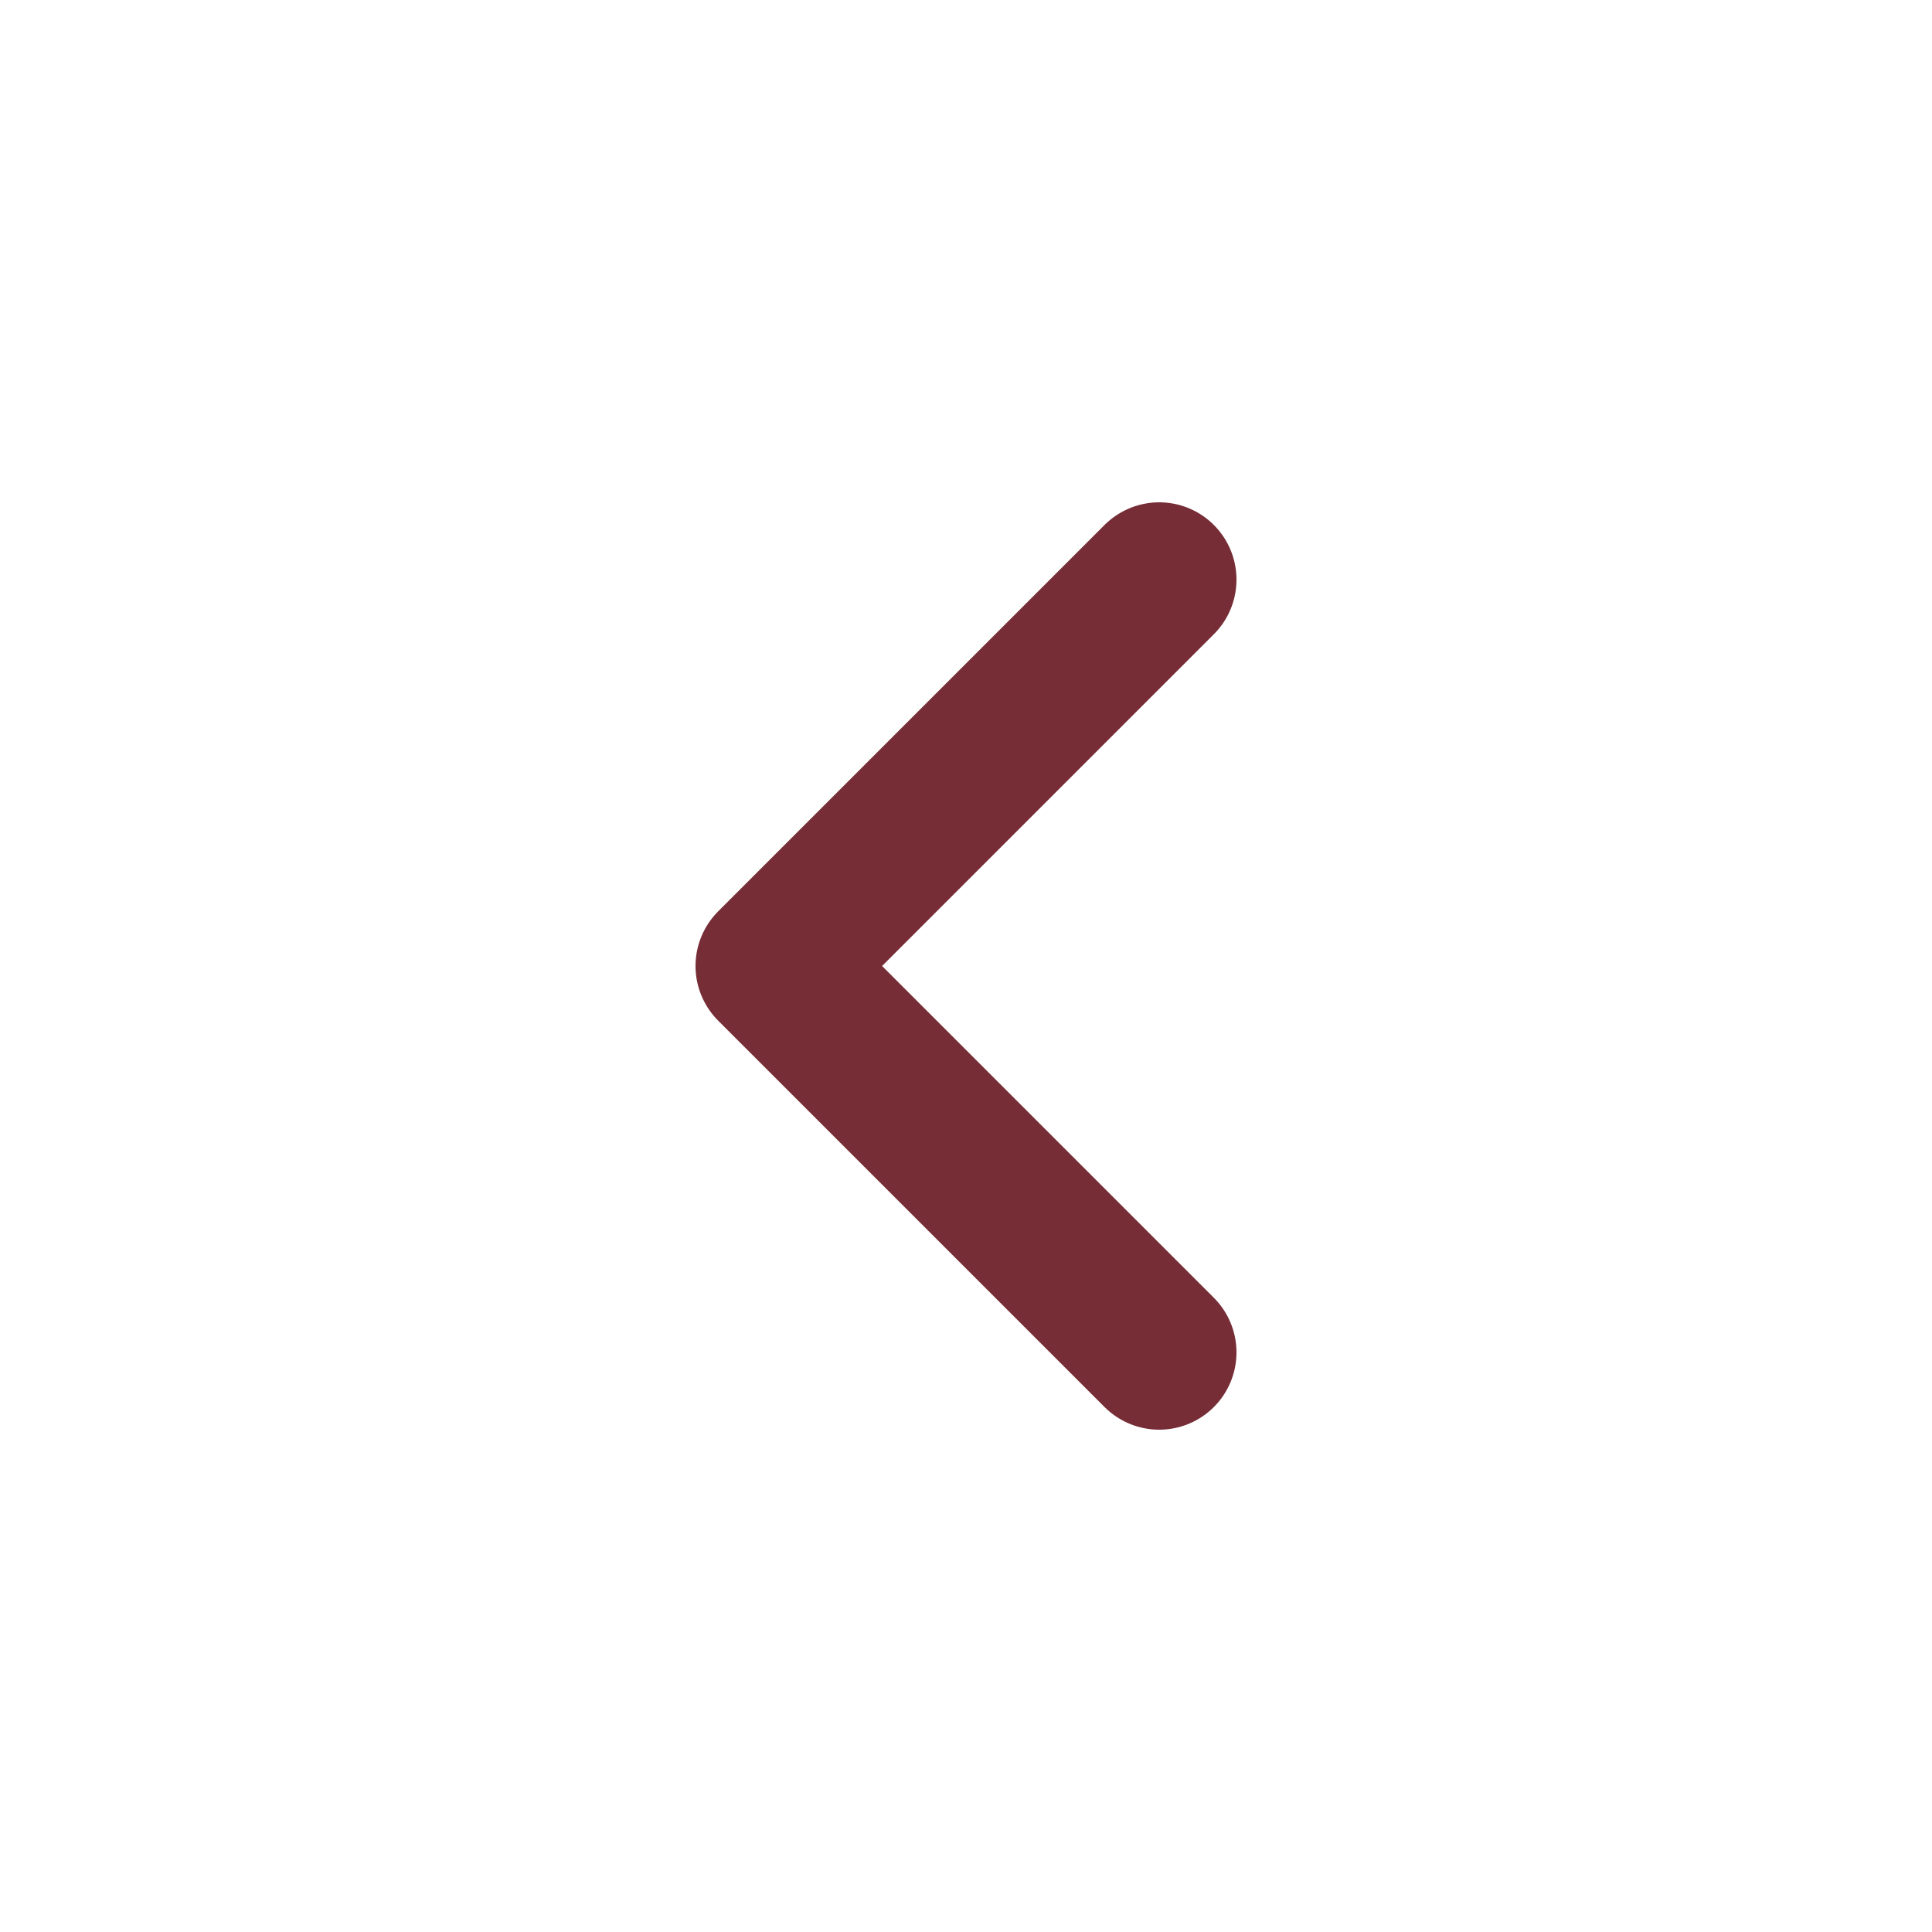
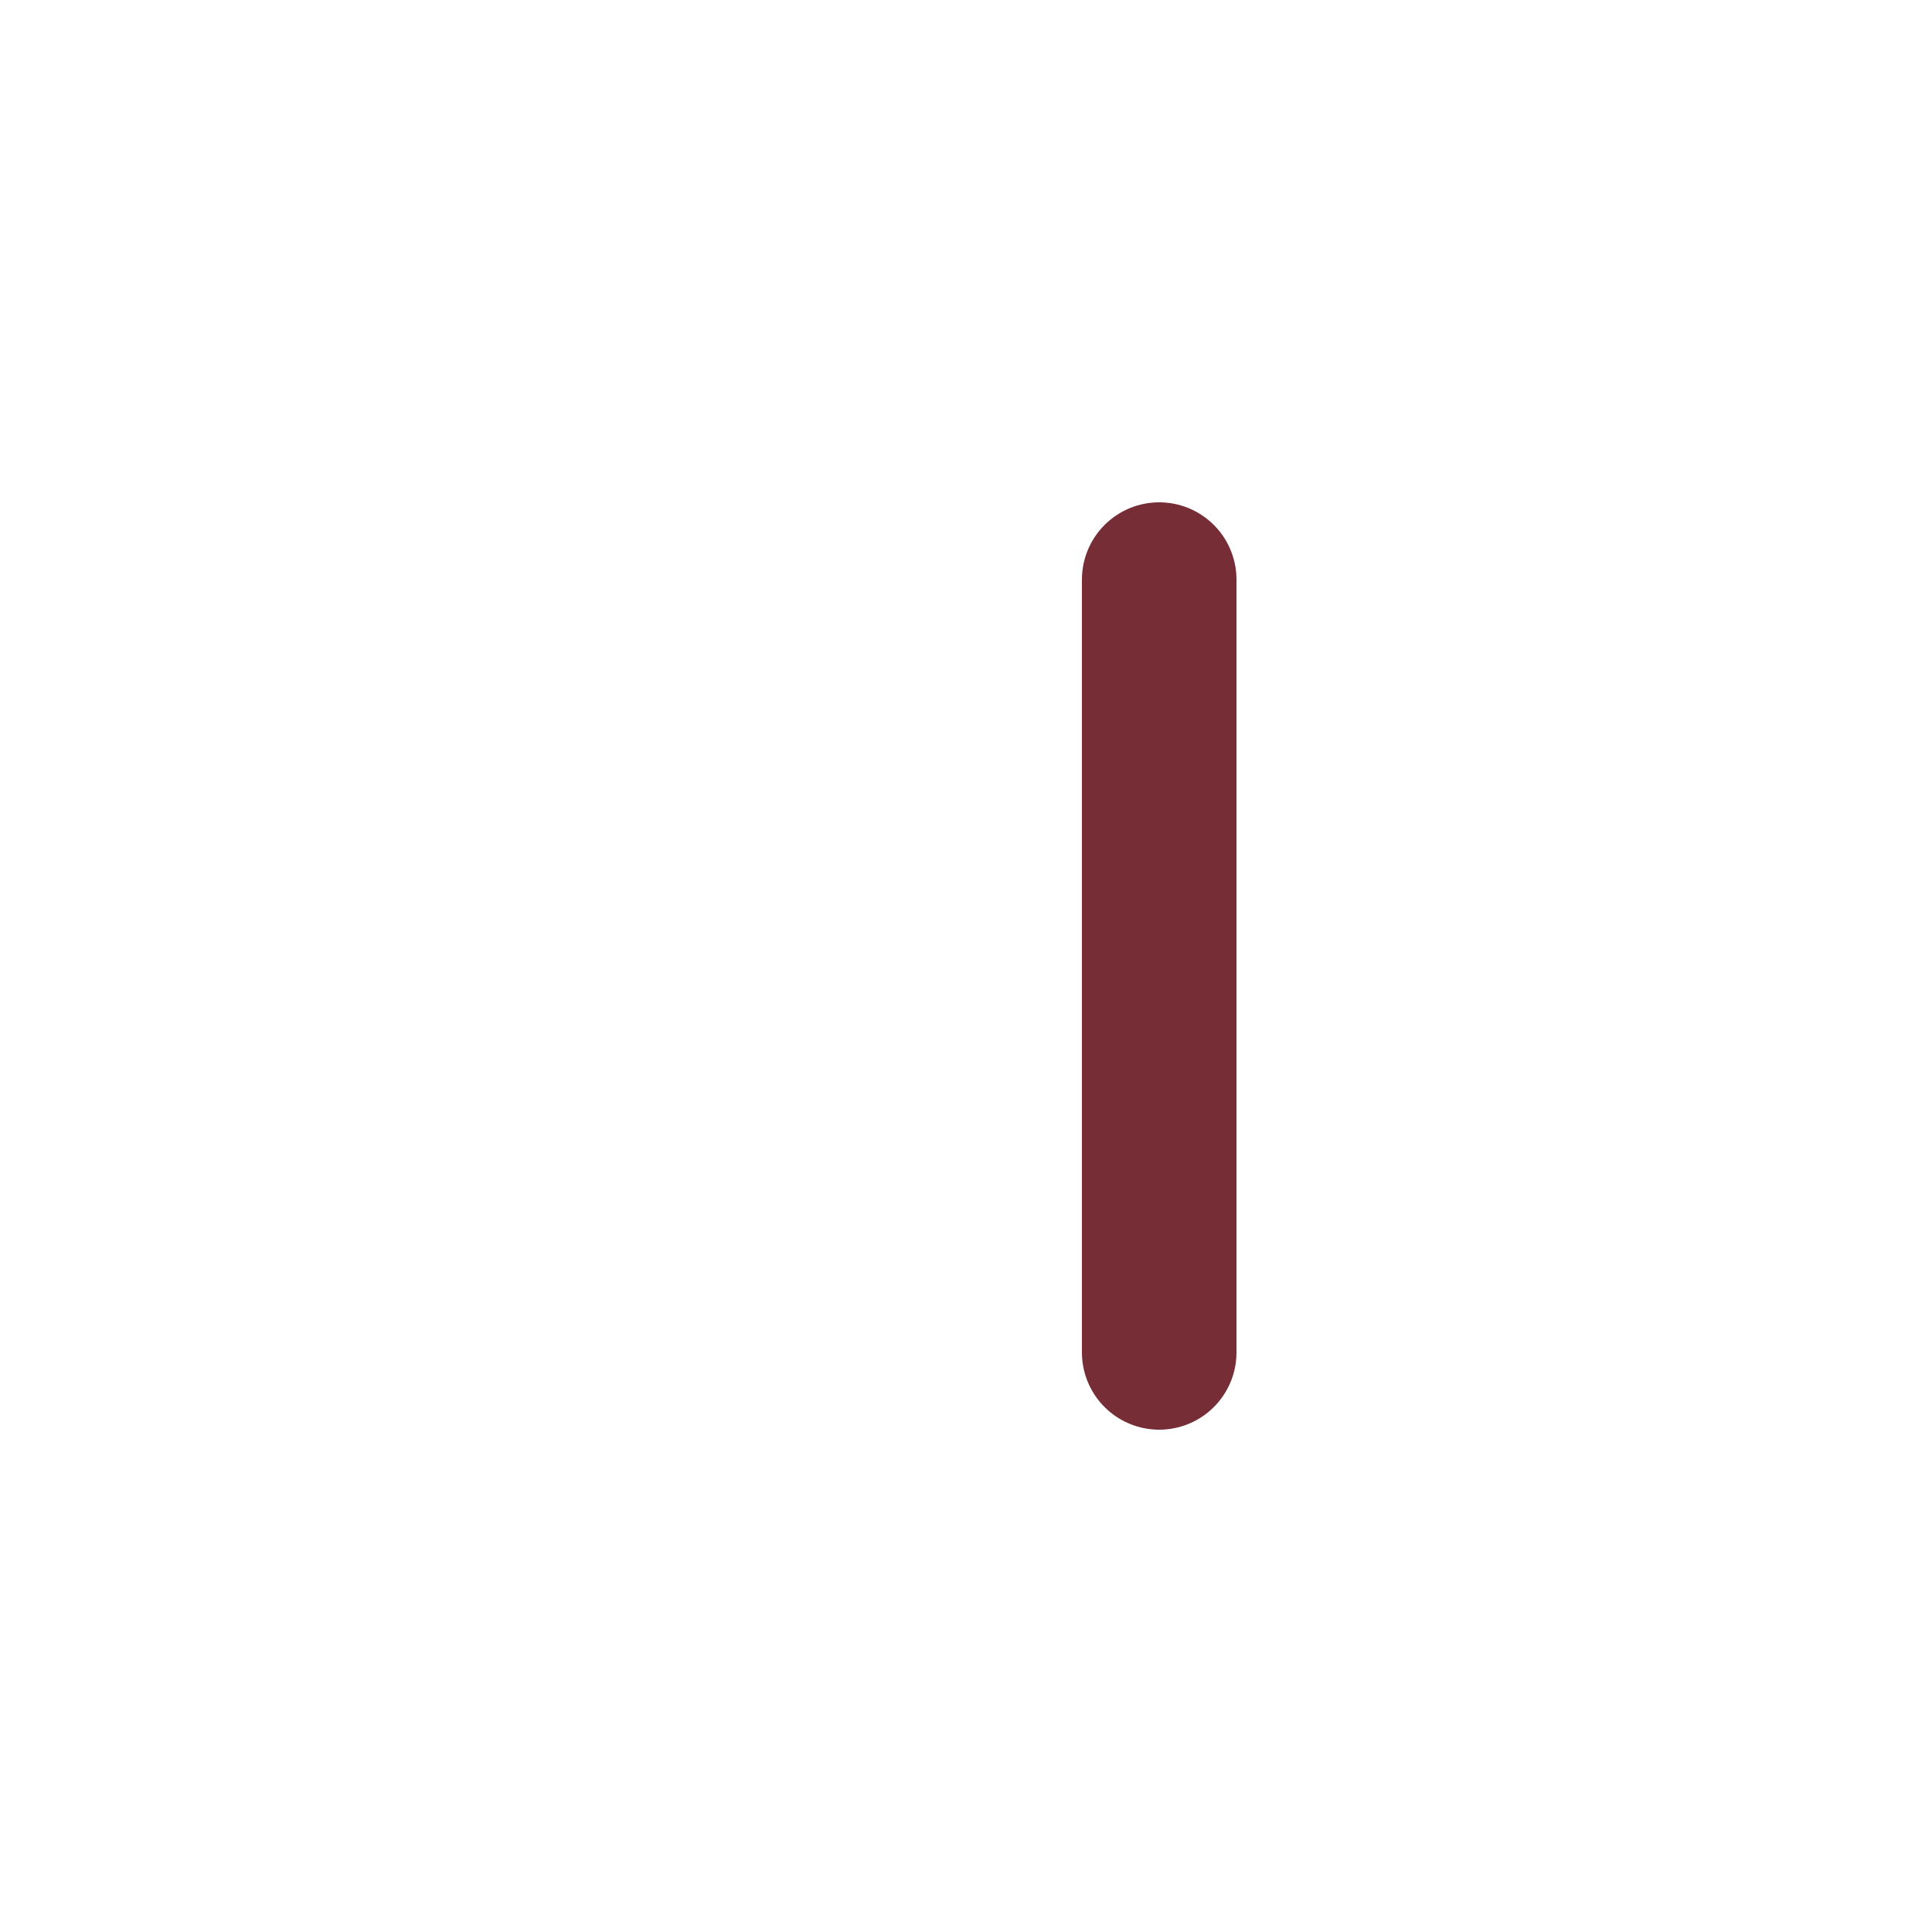
<svg xmlns="http://www.w3.org/2000/svg" width="25" height="25" viewBox="0 0 25 25" fill="none">
-   <path d="M15 17.5L10 12.5L15 7.5" stroke="#762D36" stroke-width="2" stroke-linecap="round" stroke-linejoin="round" />
+   <path d="M15 17.5L15 7.5" stroke="#762D36" stroke-width="2" stroke-linecap="round" stroke-linejoin="round" />
</svg>